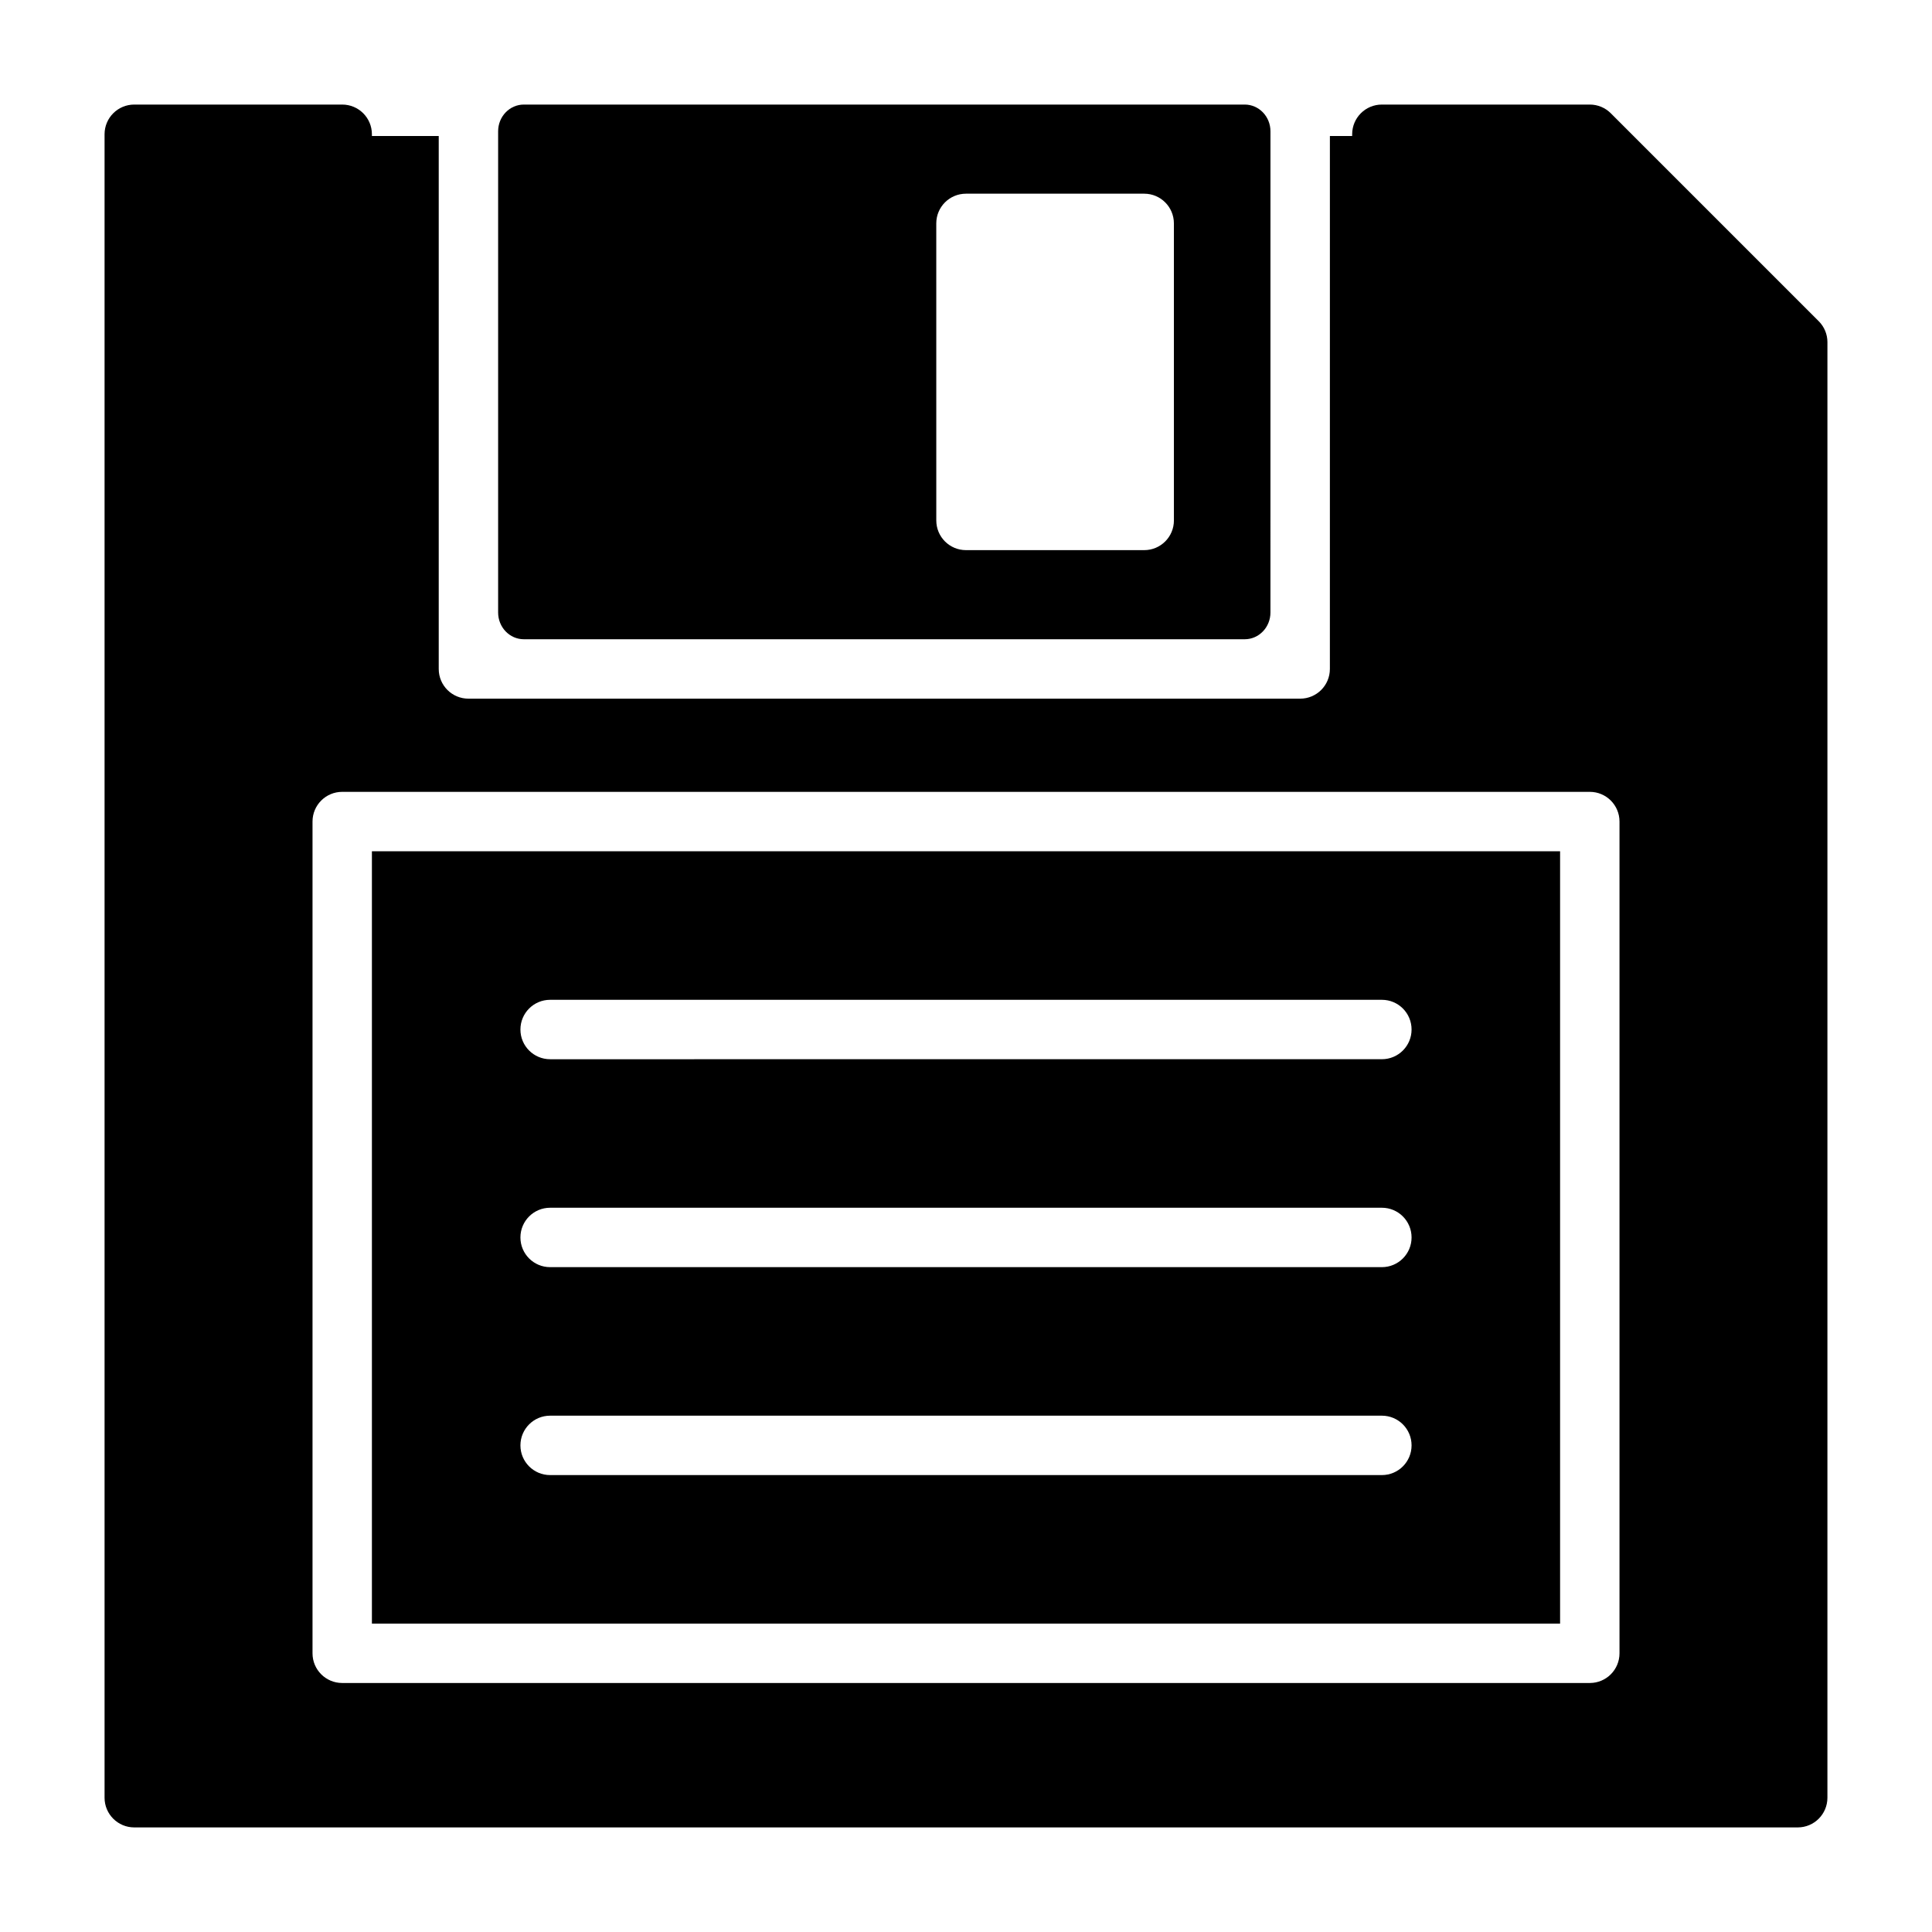
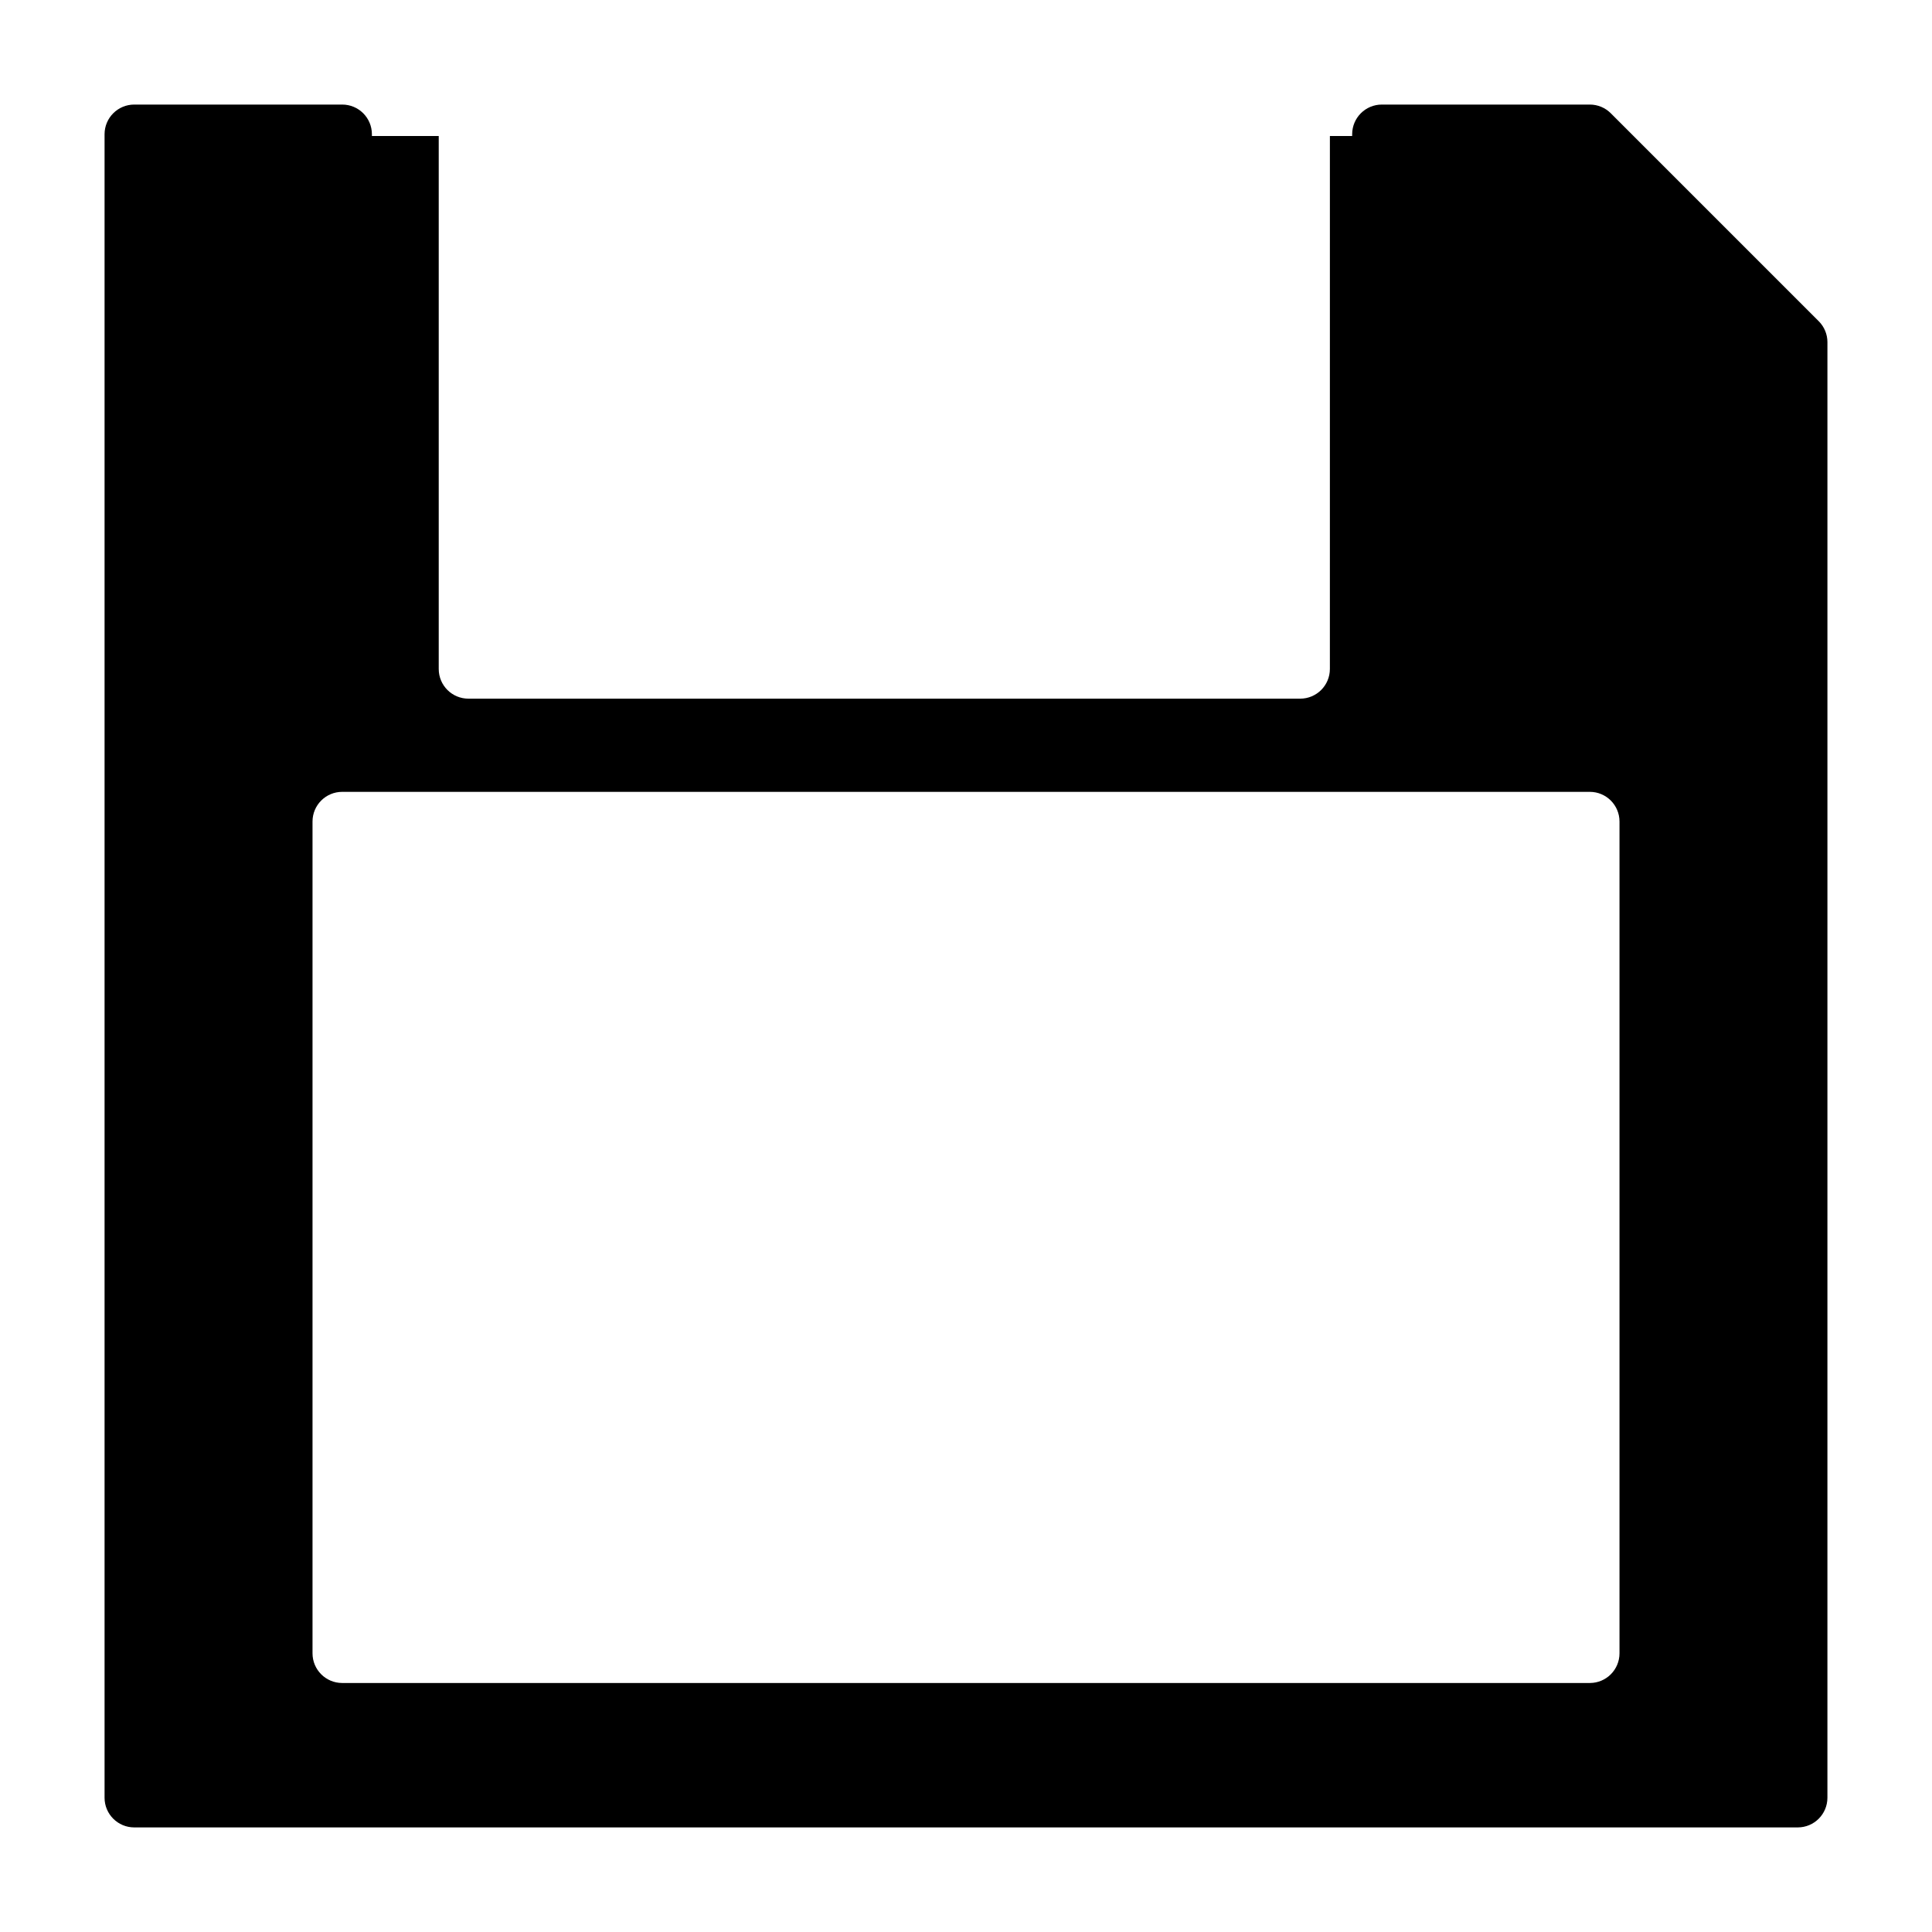
<svg xmlns="http://www.w3.org/2000/svg" fill="#000000" width="800px" height="800px" version="1.1" viewBox="144 144 512 512">
  <g>
    <path d="m625.98 229.12-55.105-55.105c-1.473-1.477-3.473-2.305-5.562-2.305h-55.105c-4.352 0-7.871 3.519-7.871 7.871v0.469h-5.902l-0.004 141.23c0 4.352-3.519 7.871-7.871 7.871h-220.42c-4.352 0-7.871-3.519-7.871-7.871v-141.23h-17.711v-0.469c0-4.352-3.519-7.871-7.871-7.871h-55.105c-4.352 0-7.871 3.519-7.871 7.871v440.83c0 4.352 3.519 7.871 7.871 7.871h440.83c4.352 0 7.871-3.519 7.871-7.871l0.004-385.73c0-2.094-0.832-4.09-2.309-5.566zm-52.797 353.02c0 4.352-3.519 7.871-7.871 7.871h-330.62c-4.352 0-7.871-3.519-7.871-7.871v-220.42c0-4.352 3.519-7.871 7.871-7.871h330.62c4.352 0 7.871 3.519 7.871 7.871z" />
-     <path d="m473.86 171.71h-191.03c-3.769 0-6.82 3.168-6.82 7.082v127.53c0 3.914 3.051 7.086 6.82 7.086h191.03c3.769 0 6.82-3.168 6.82-7.086l0.004-127.53c0-3.914-3.051-7.082-6.824-7.082zm-18.762 110.21c0 4.352-3.519 7.871-7.871 7.871h-47.23c-4.352 0-7.871-3.519-7.871-7.871l-0.004-78.719c0-4.352 3.519-7.871 7.871-7.871h47.23c4.352 0 7.871 3.519 7.871 7.871z" />
-     <path d="m242.56 574.27h314.88v-204.67h-314.88zm47.23-165.31h220.42c4.352 0 7.871 3.519 7.871 7.871 0 4.352-3.519 7.871-7.871 7.871l-220.42 0.004c-4.352 0-7.871-3.519-7.871-7.871s3.519-7.875 7.871-7.875zm0 55.105h220.42c4.352 0 7.871 3.519 7.871 7.871 0 4.352-3.519 7.871-7.871 7.871h-220.42c-4.352 0-7.871-3.519-7.871-7.871 0-4.352 3.519-7.871 7.871-7.871zm0 55.105h220.42c4.352 0 7.871 3.519 7.871 7.871 0 4.352-3.519 7.871-7.871 7.871h-220.42c-4.352 0-7.871-3.519-7.871-7.871 0-4.352 3.519-7.871 7.871-7.871z" />
  </g>
</svg>